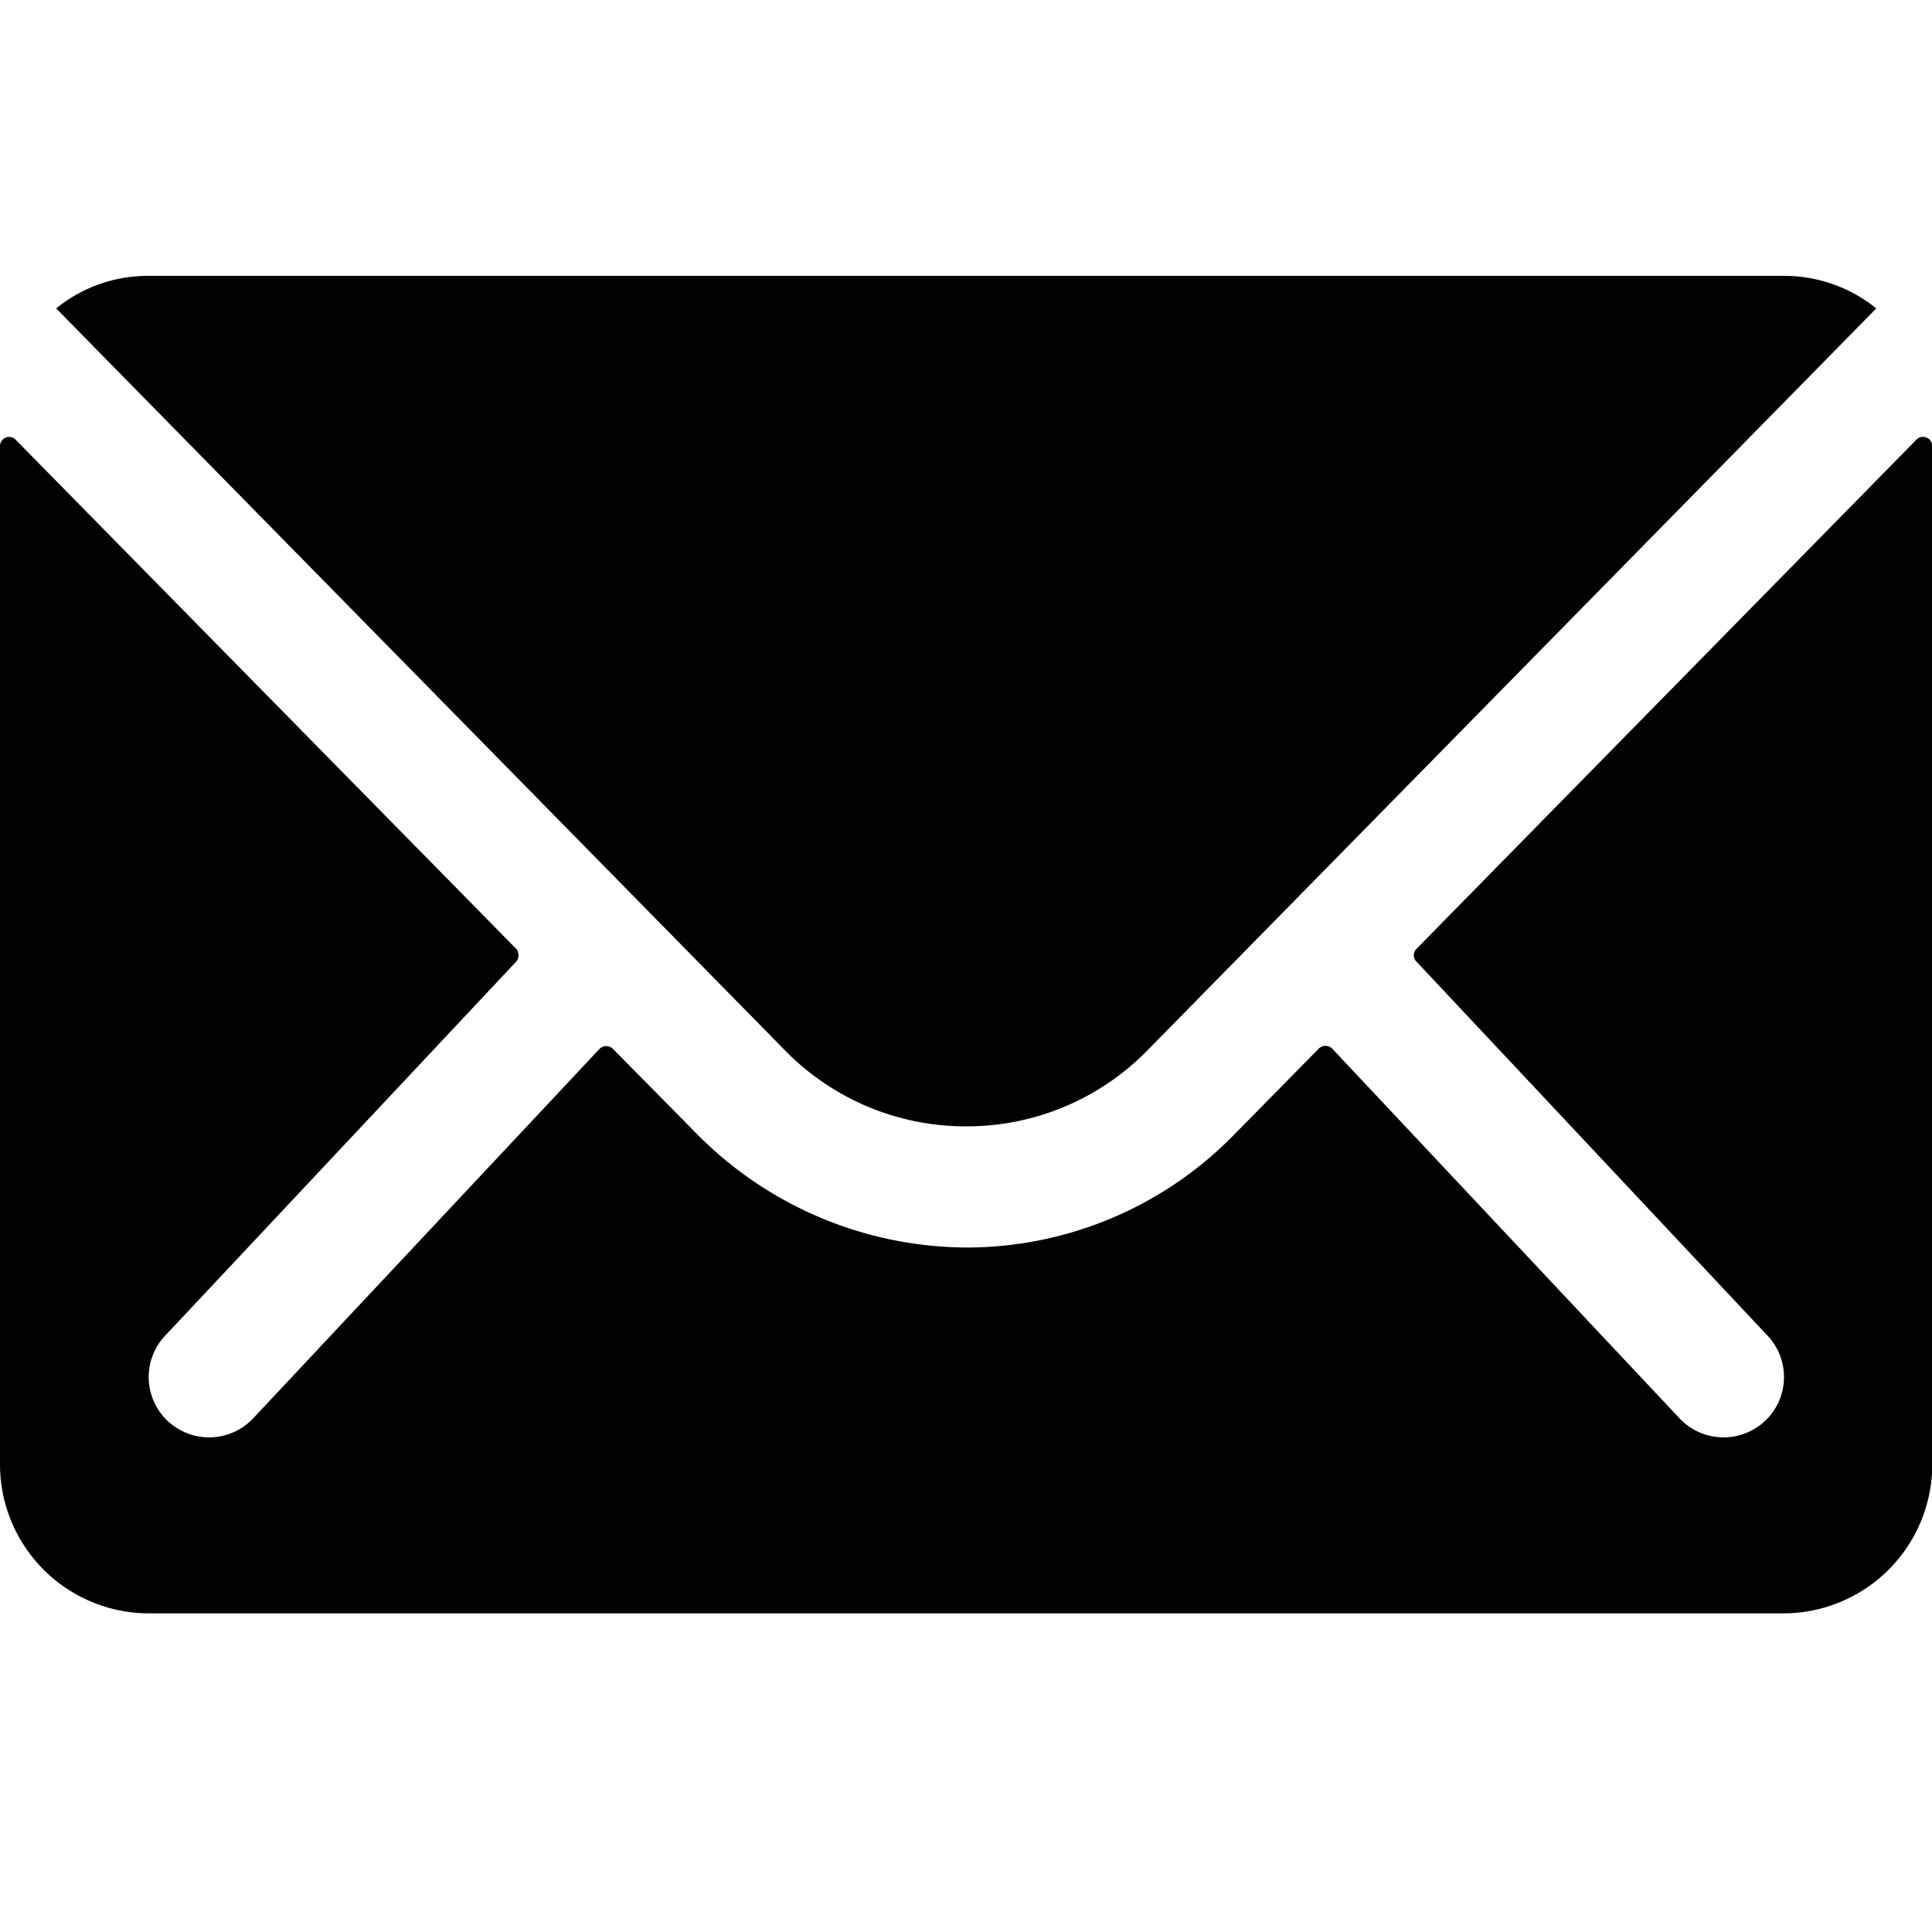
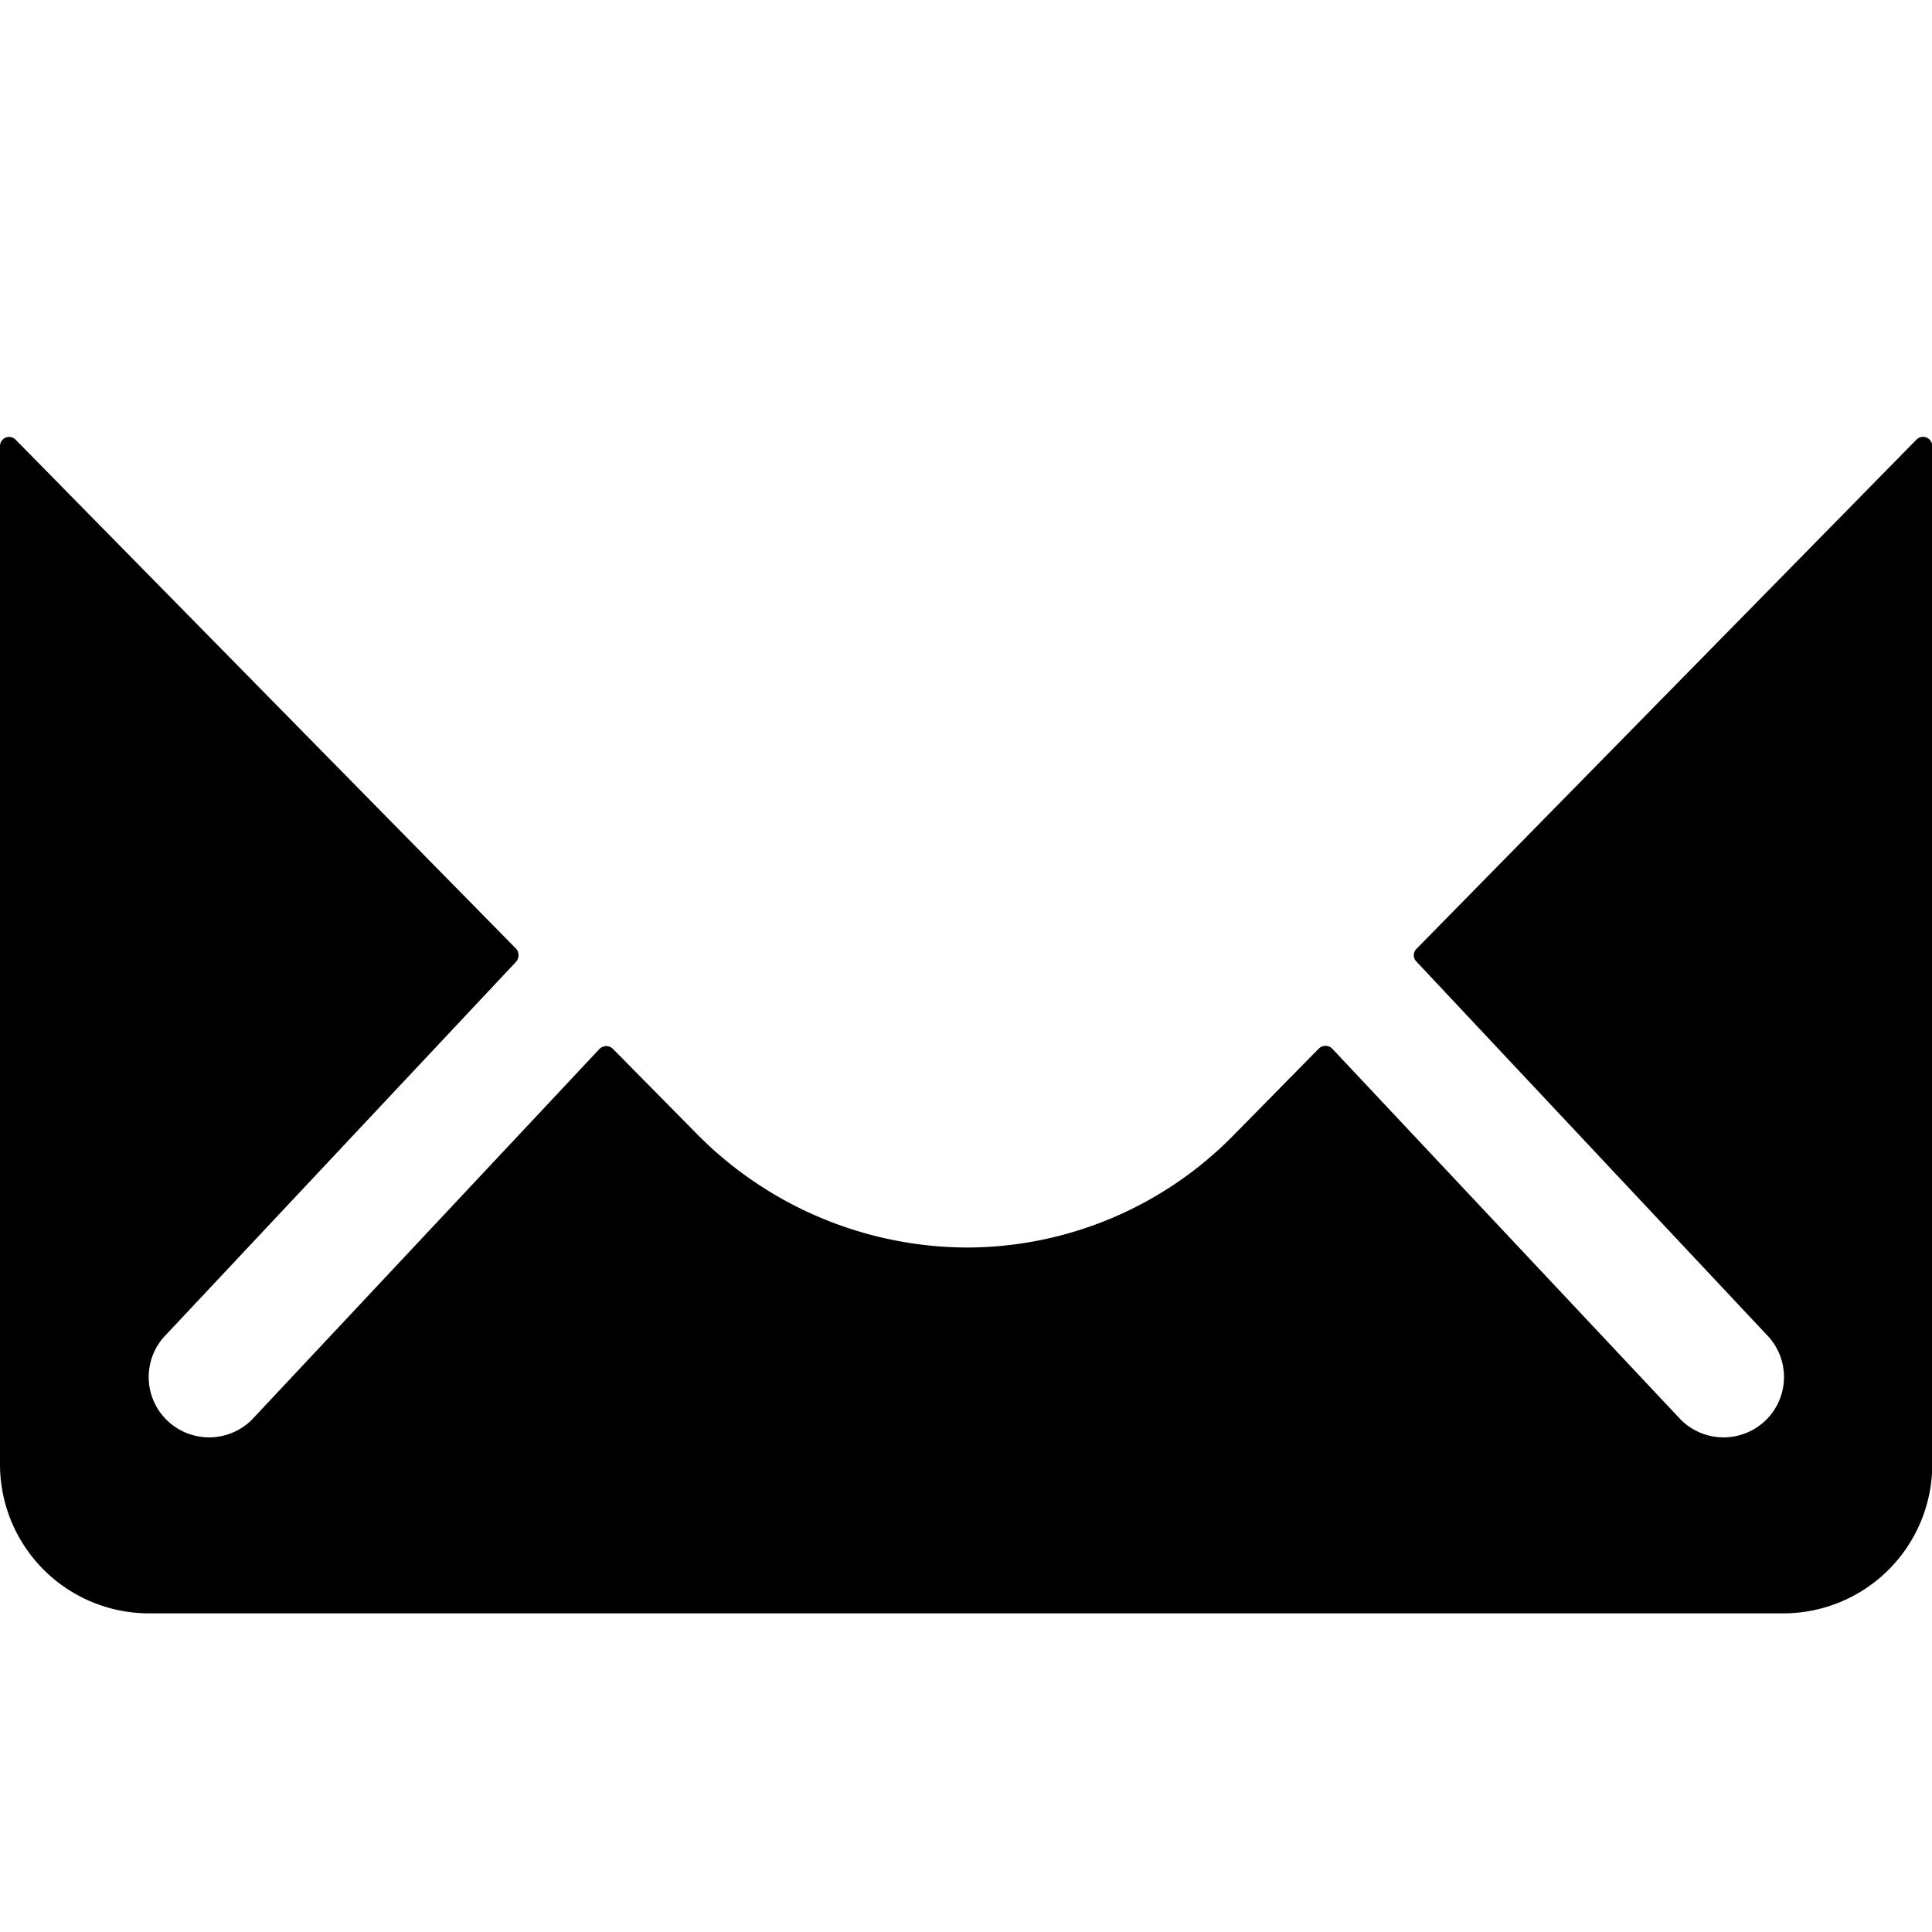
<svg xmlns="http://www.w3.org/2000/svg" width="14" height="14" viewBox="0 0 14 14">
  <g id="Group_1084" data-name="Group 1084" transform="translate(11658 -23858)">
    <g id="Icon_ionic-ios-mail" data-name="Icon ionic-ios-mail" transform="translate(-11661.375 23852.125)">
      <path id="Path_493" data-name="Path 493" d="M17.261,10.334l-3.621,3.688a.065.065,0,0,0,0,.094l2.534,2.7a.437.437,0,0,1,0,.619.439.439,0,0,1-.619,0L13.03,14.747a.069.069,0,0,0-.1,0l-.616.626a2.71,2.71,0,0,1-1.932.814,2.764,2.764,0,0,1-1.972-.838l-.592-.6a.069.069,0,0,0-.1,0L5.2,17.435a.439.439,0,0,1-.619,0,.437.437,0,0,1,0-.619l2.534-2.7a.072.072,0,0,0,0-.094L3.489,10.334a.066.066,0,0,0-.114.047v7.38a1.08,1.08,0,0,0,1.077,1.077H16.3a1.08,1.08,0,0,0,1.077-1.077v-7.38A.067.067,0,0,0,17.261,10.334Z" transform="translate(0 -1.272)" />
-       <path id="Path_494" data-name="Path 494" d="M10.819,14.037a1.83,1.83,0,0,0,1.316-.552l5.28-5.375a1.058,1.058,0,0,0-.666-.236H4.892a1.051,1.051,0,0,0-.666.236l5.28,5.375A1.83,1.83,0,0,0,10.819,14.037Z" transform="translate(-0.444 0)" />
    </g>
-     <rect id="Rectangle_689" data-name="Rectangle 689" width="14" height="14" transform="translate(-11658 23858)" fill="none" />
  </g>
</svg>